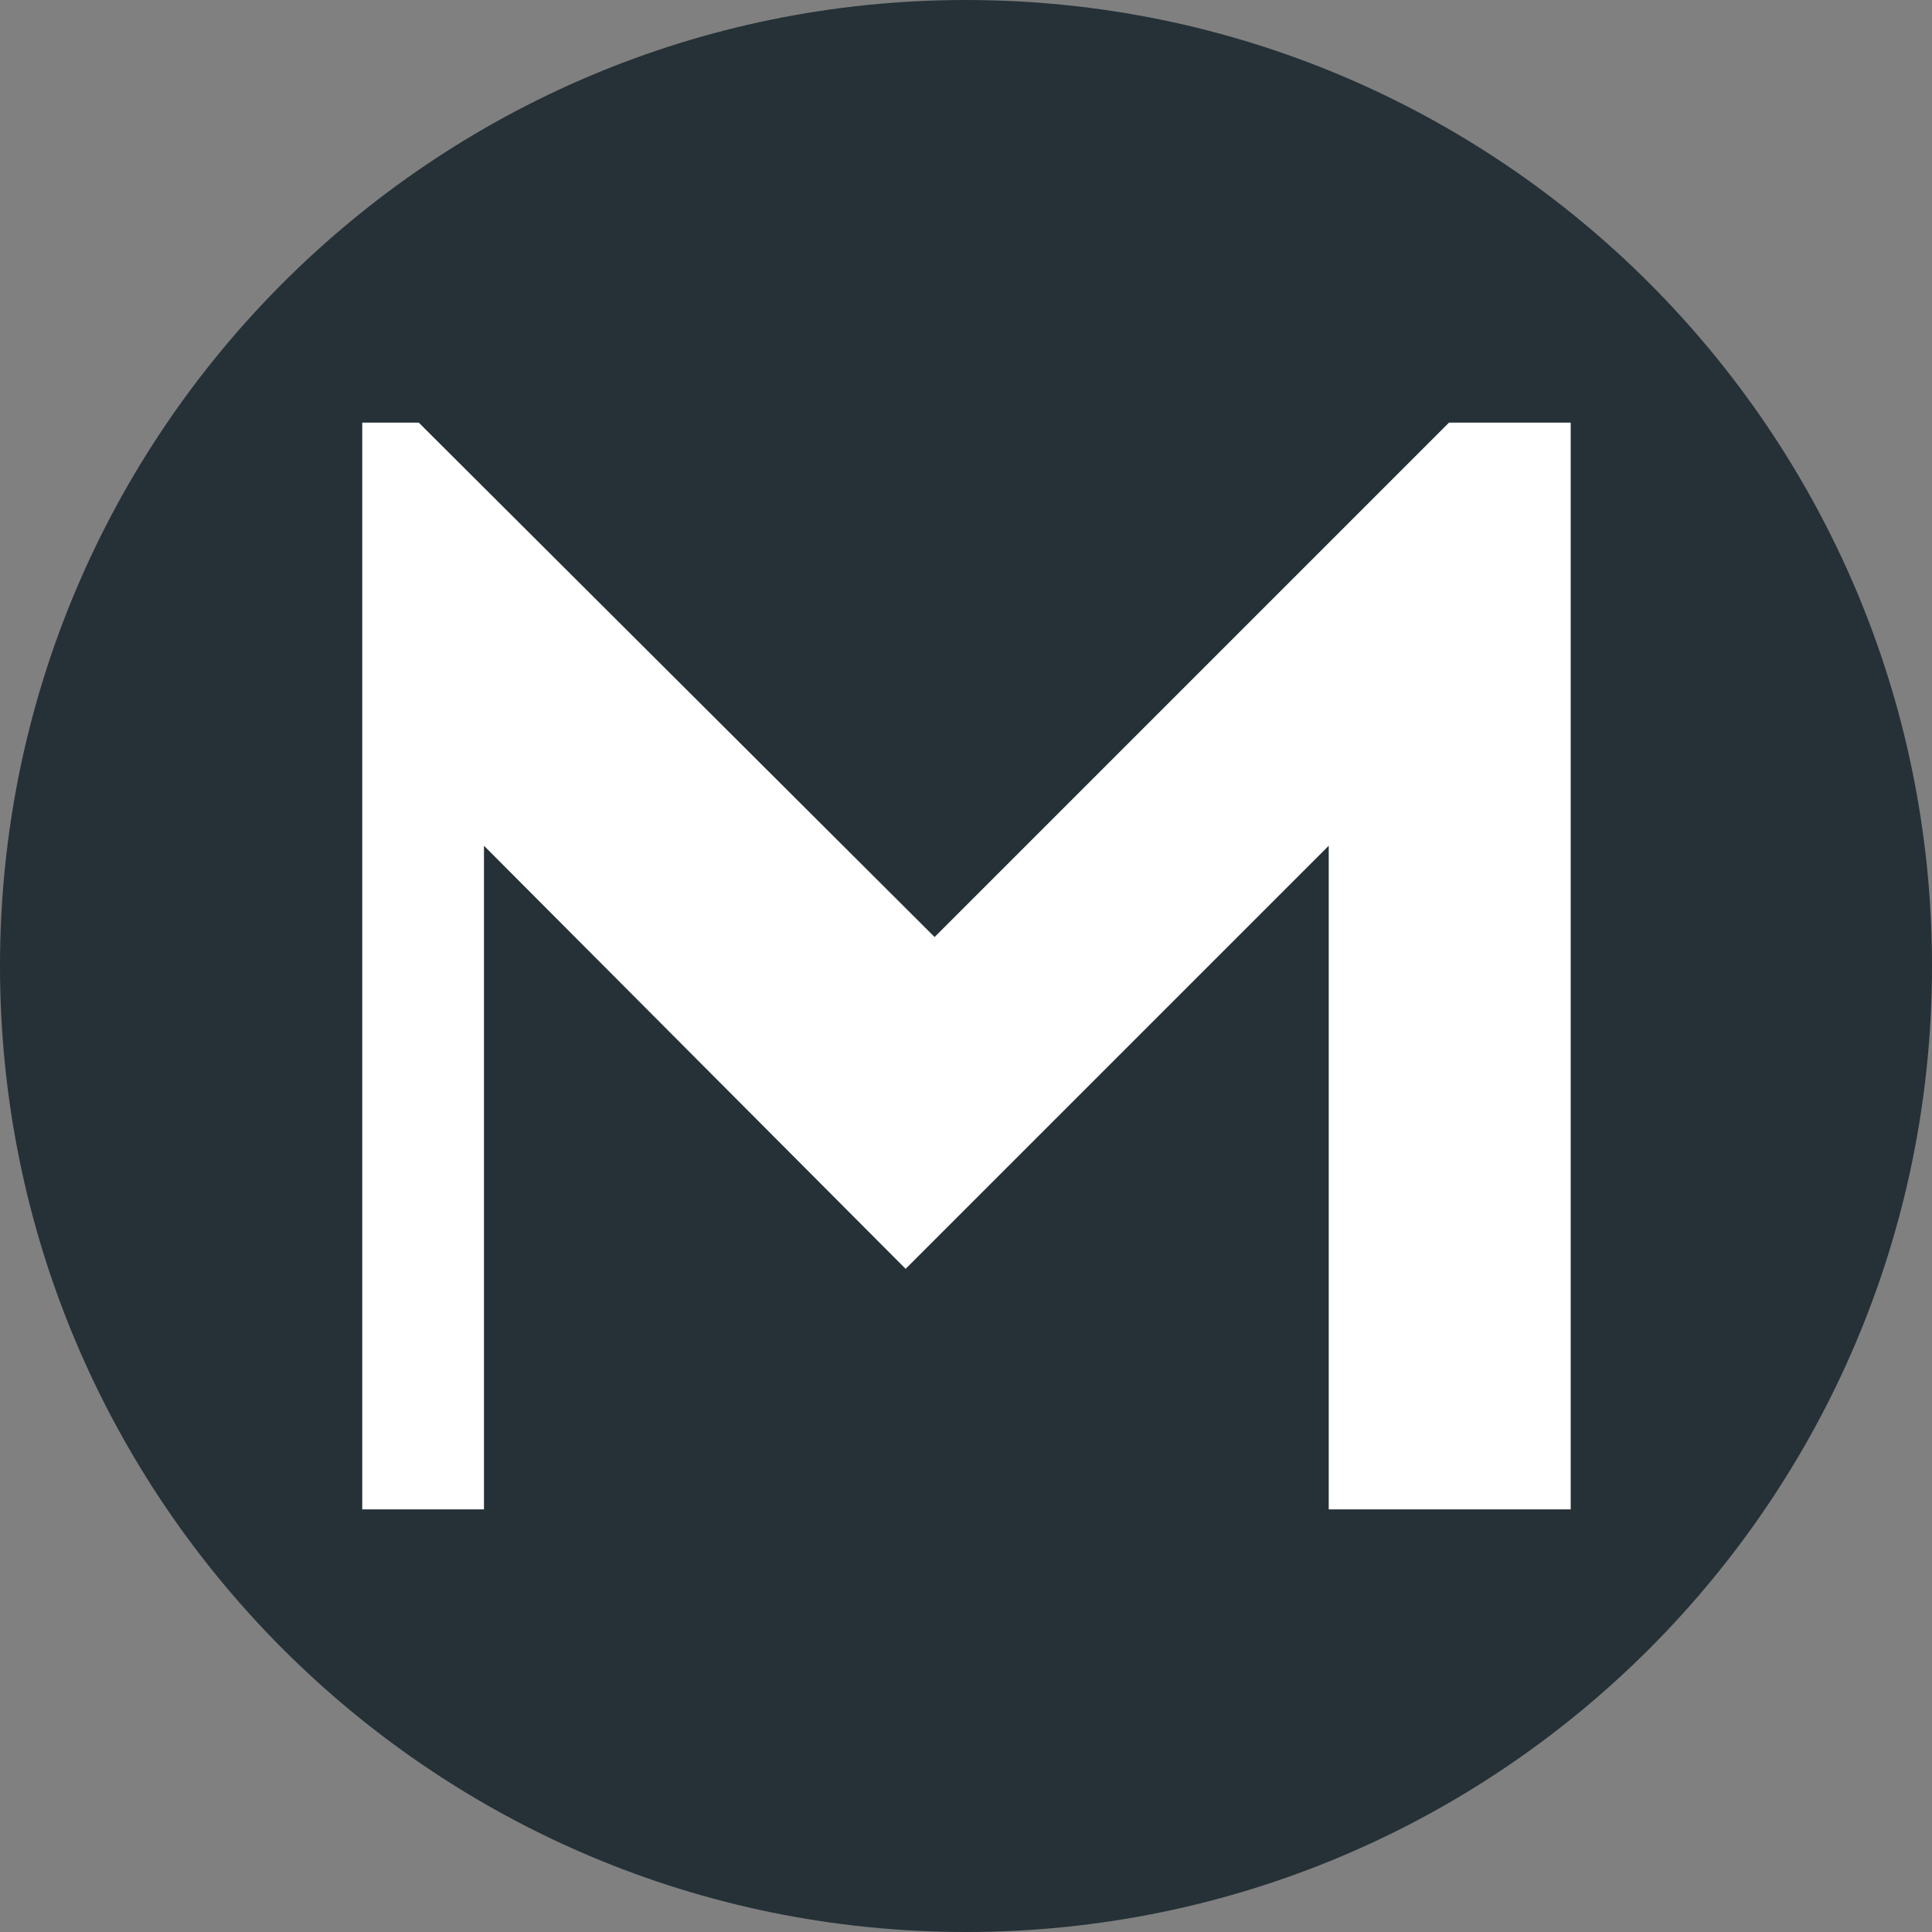
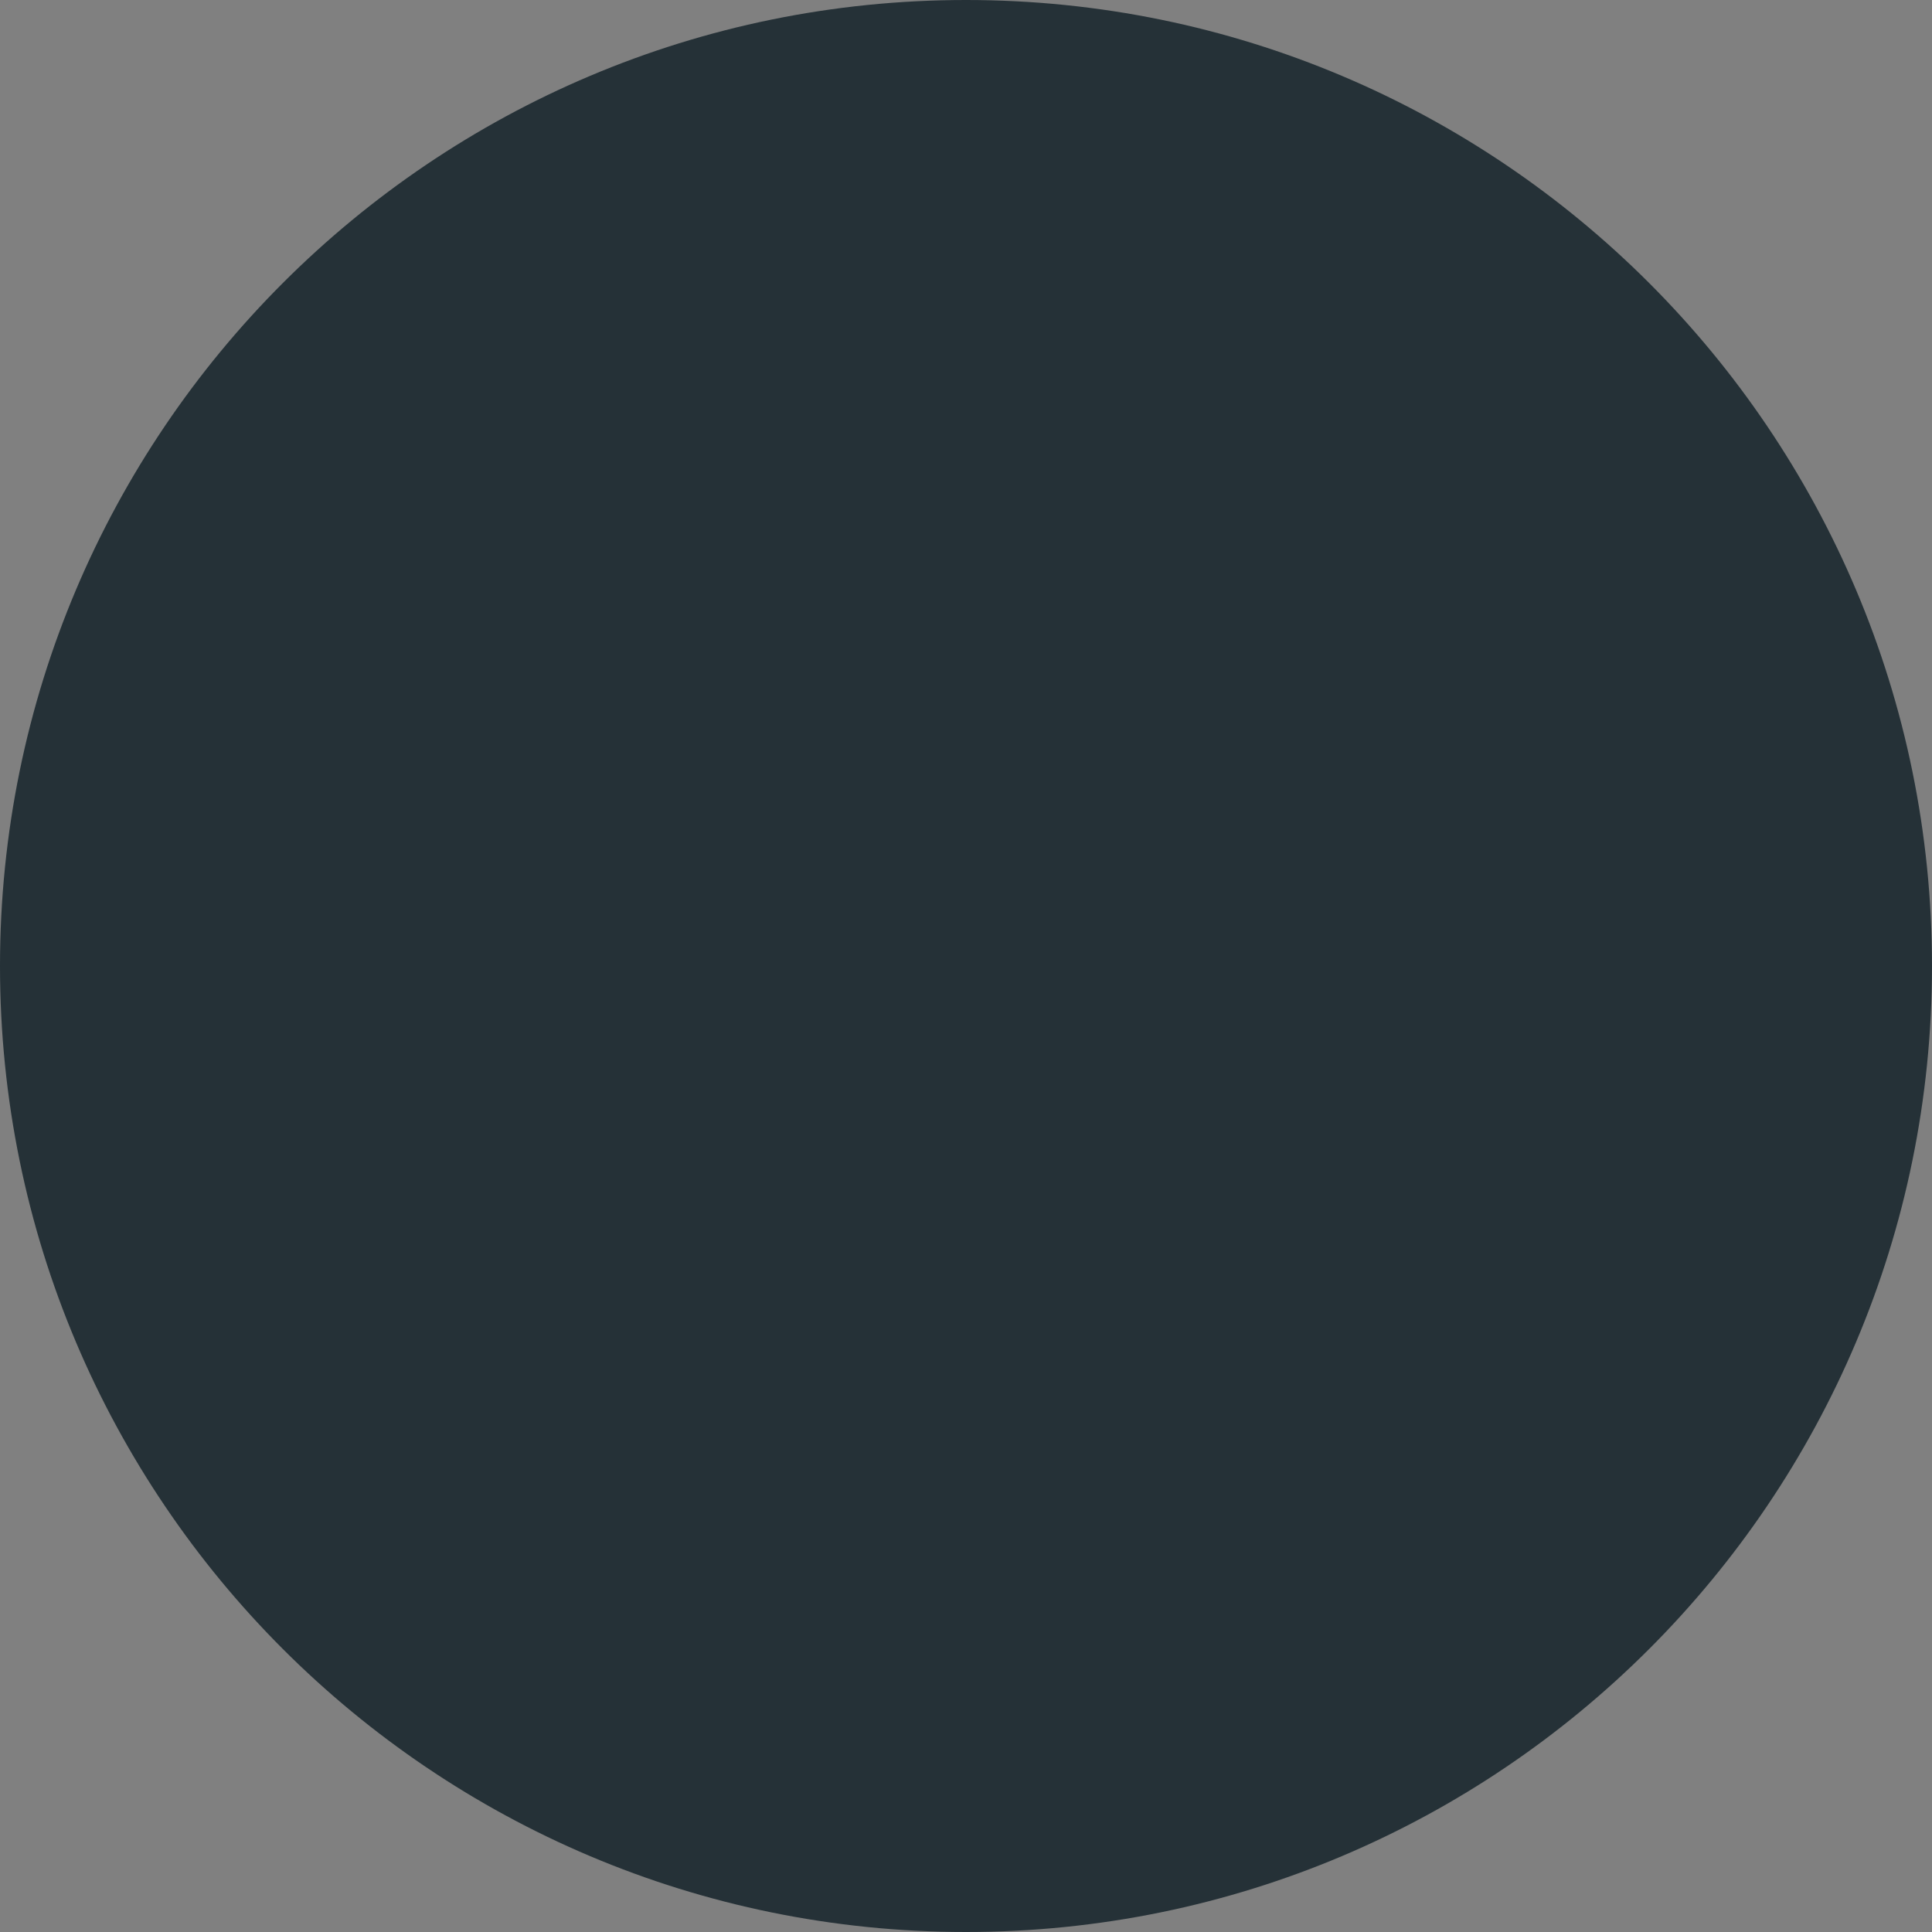
<svg xmlns="http://www.w3.org/2000/svg" width="32" height="32" viewBox="0 0 32 32" fill="none">
  <rect x="0" y="0" width="32" height="32" fill="#808080" stroke="none" />
  <path d="M32 16C32 24.837 24.837 32 16 32C7.163 32 0 24.837 0 16C0 7.163 7.163 0 16 0C24.837 0 32 7.163 32 16Z" fill="#253137" />
-   <path d="M6 25V7H6.936L15.48 15.52L24 7H26.016V25H22.008V14.008L15 21.016L8.016 14.008V25H6Z" fill="white" />
</svg>